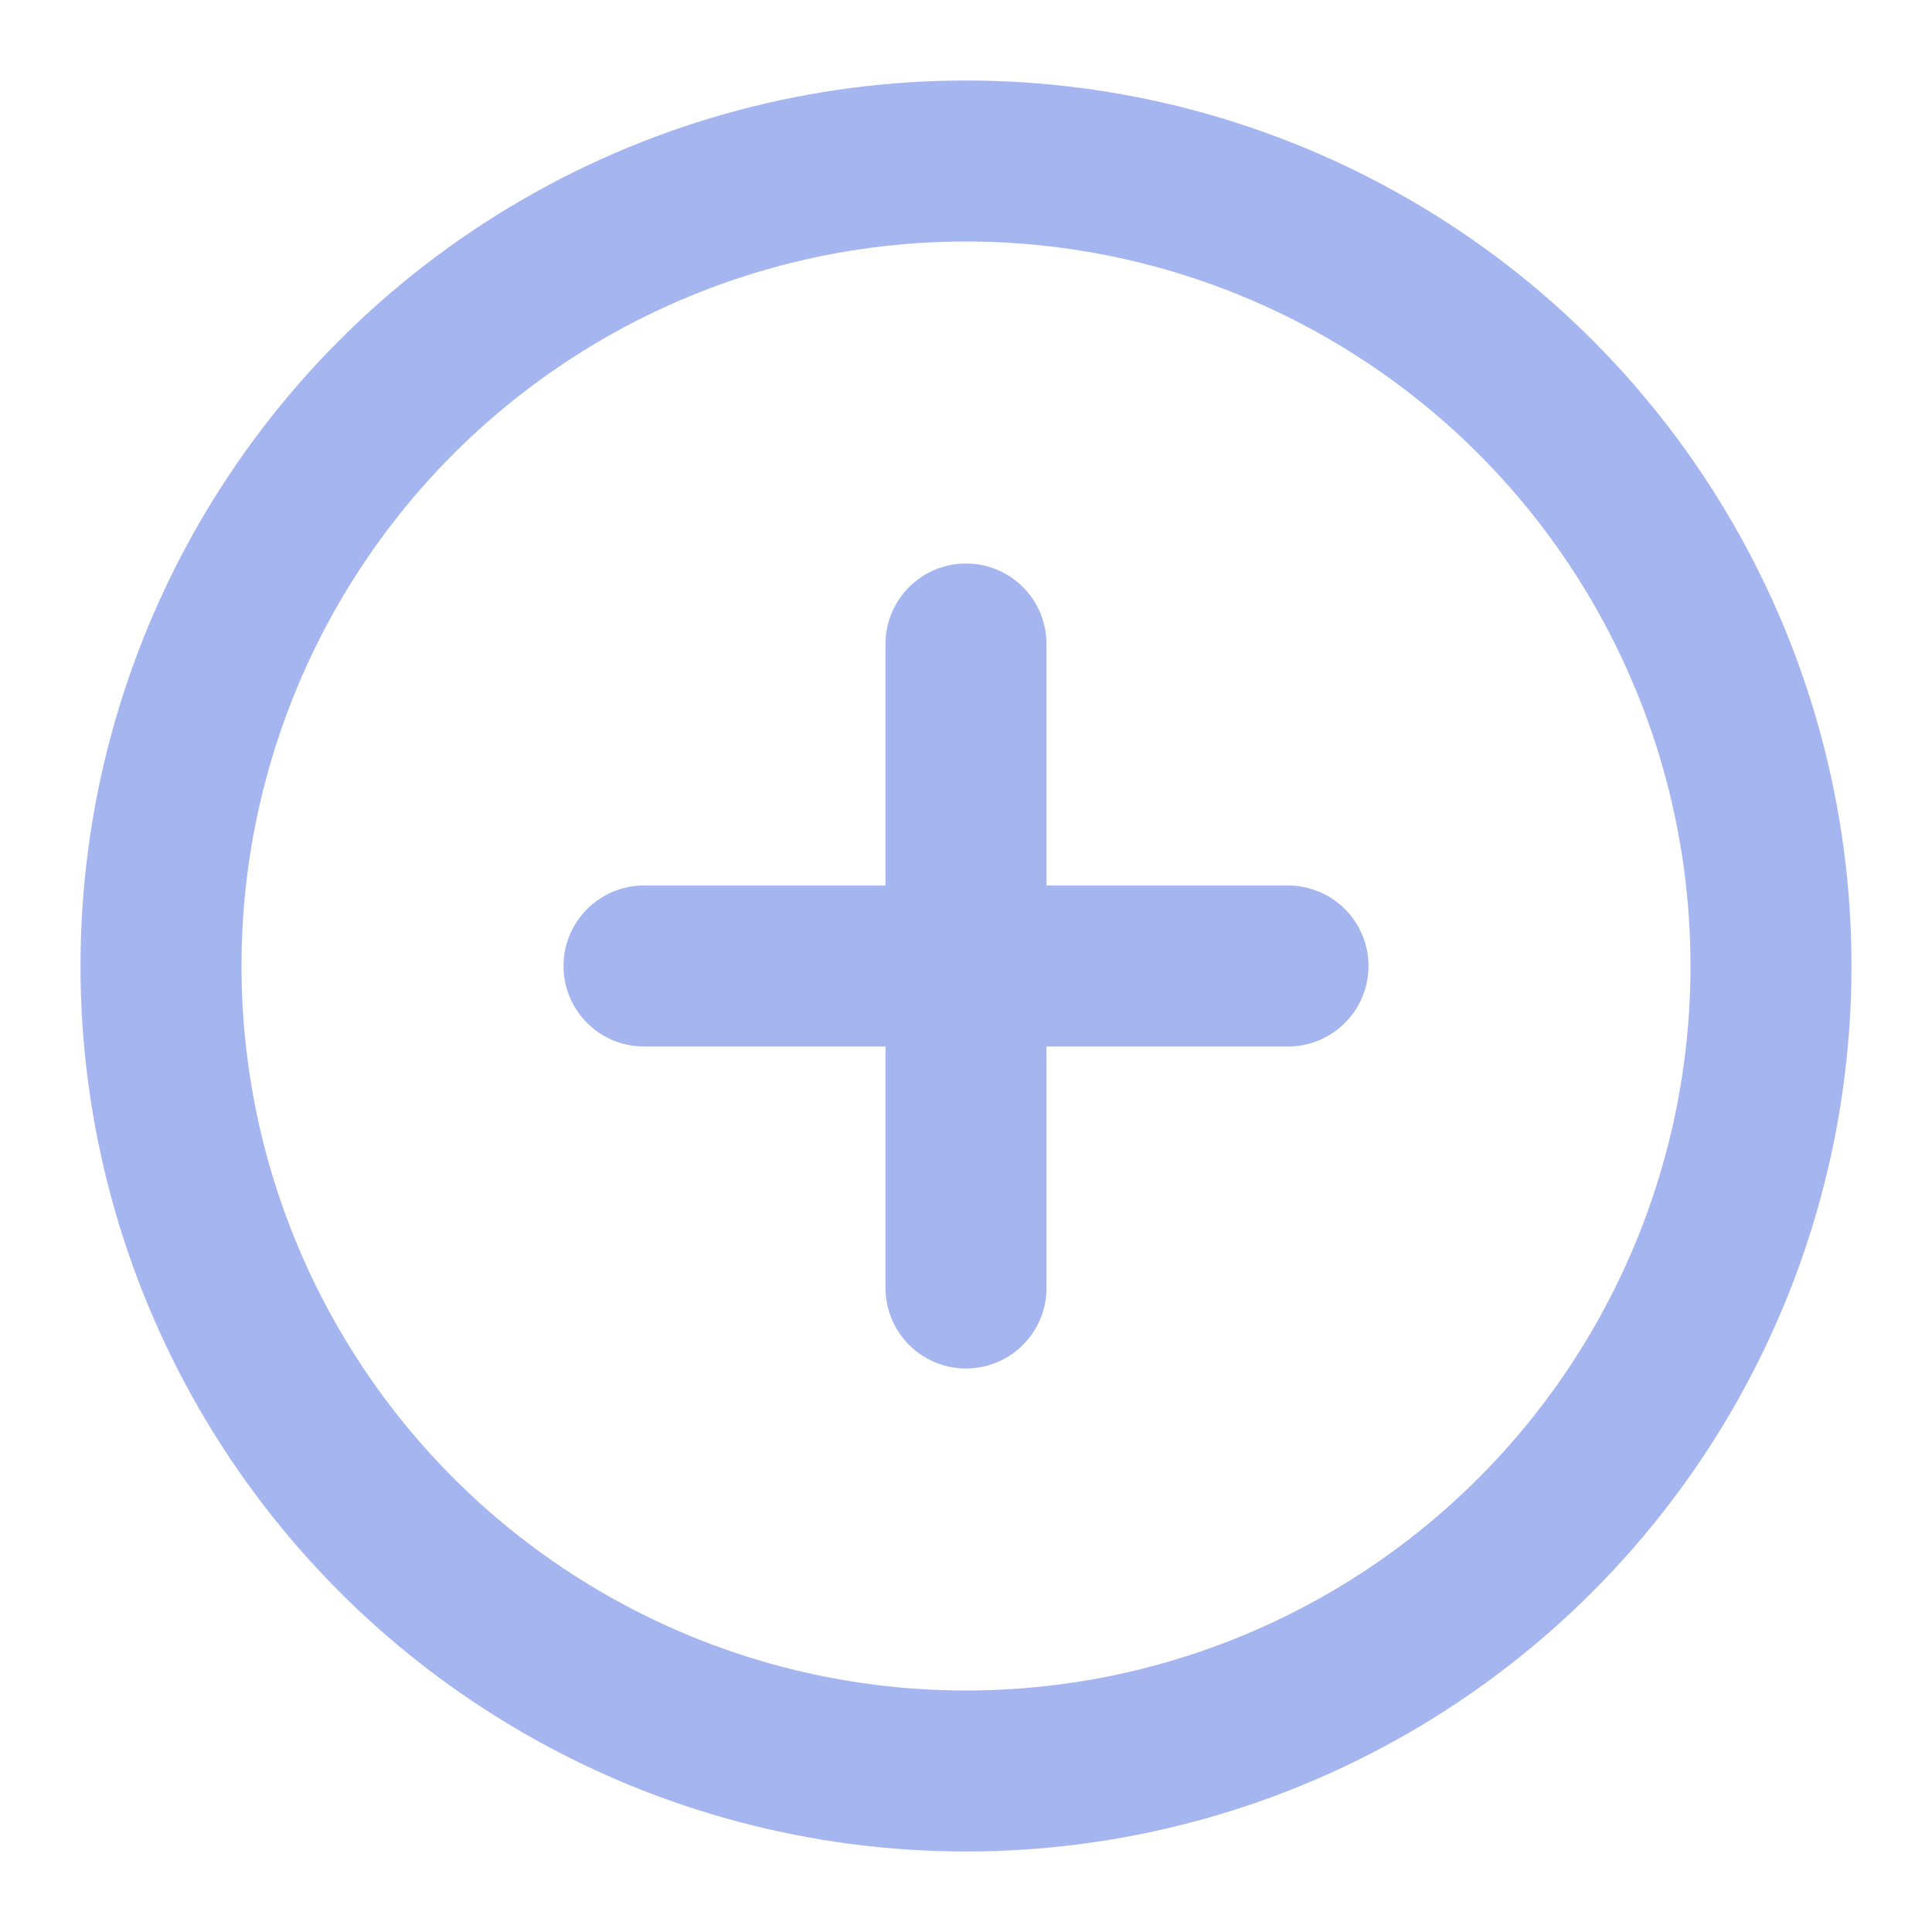
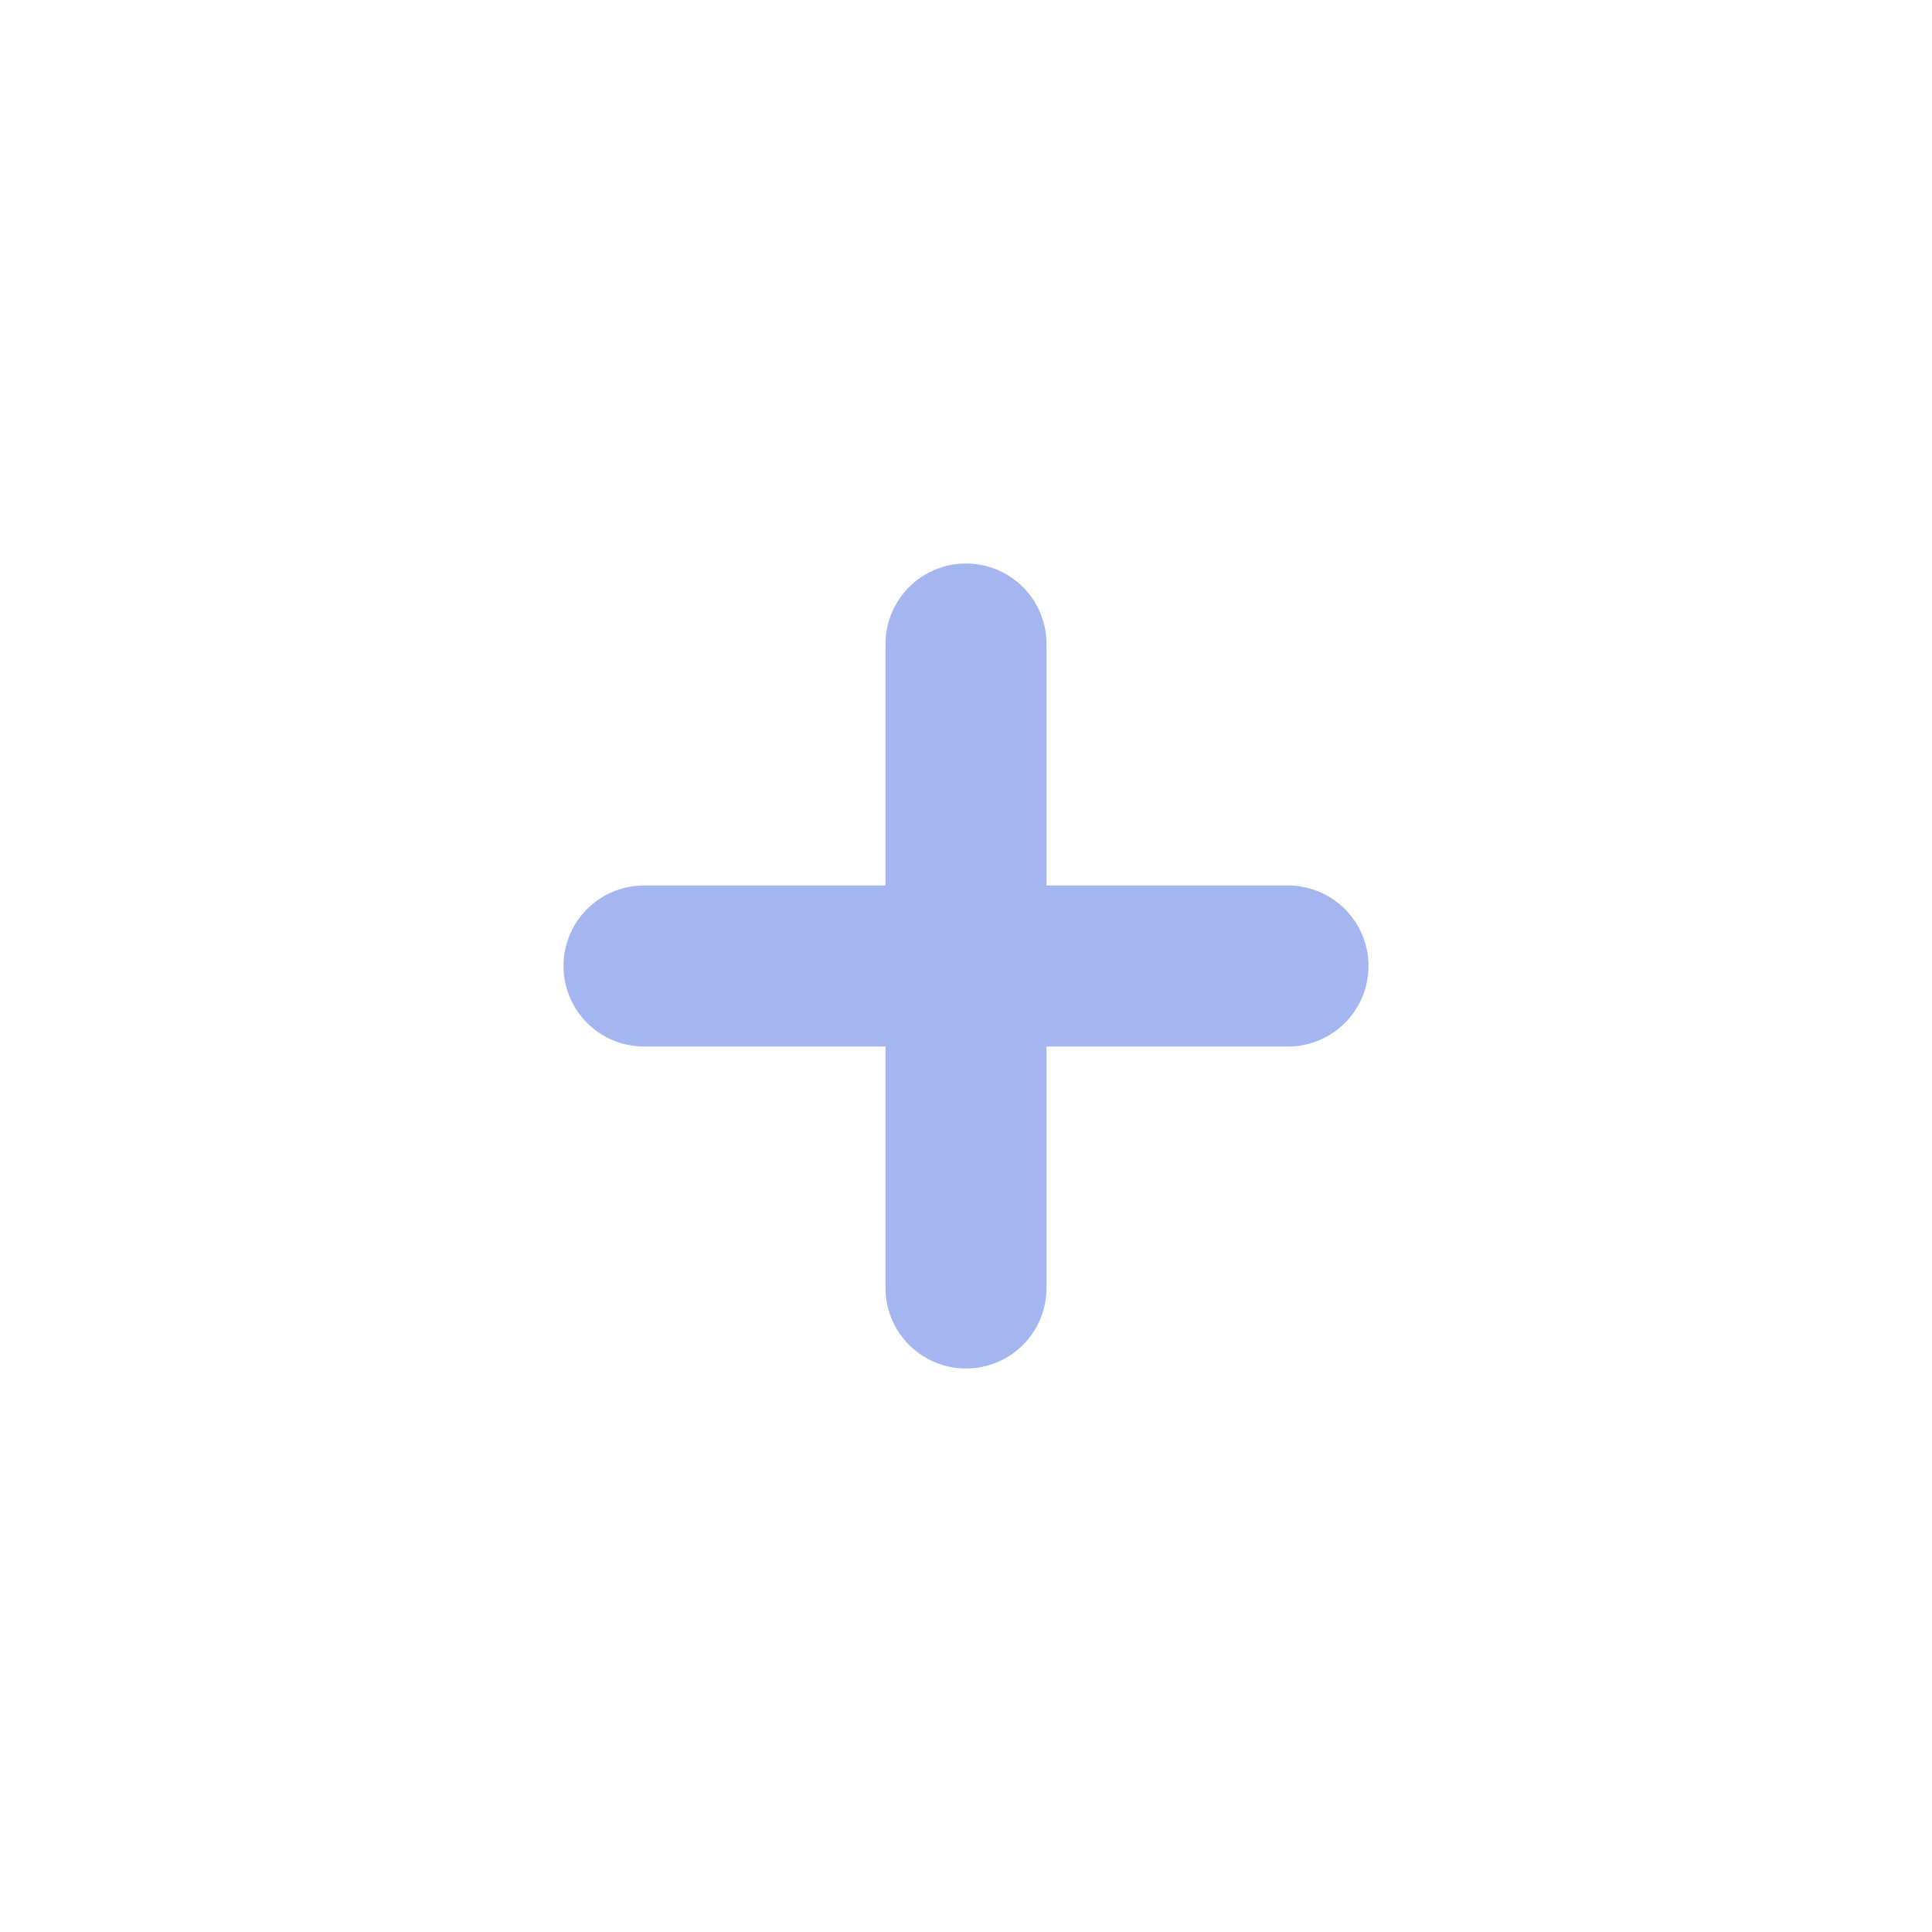
<svg xmlns="http://www.w3.org/2000/svg" width="24" height="24" viewBox="0 0 24 24" fill="none" stroke="#a5b5f0" stroke-width="2" stroke-linecap="round" stroke-linejoin="round" class="lucide lucide-circle-plus-icon lucide-circle-plus">
-   <circle cx="12" cy="12" r="10" />
  <path d="M8 12h8" />
  <path d="M12 8v8" />
</svg>